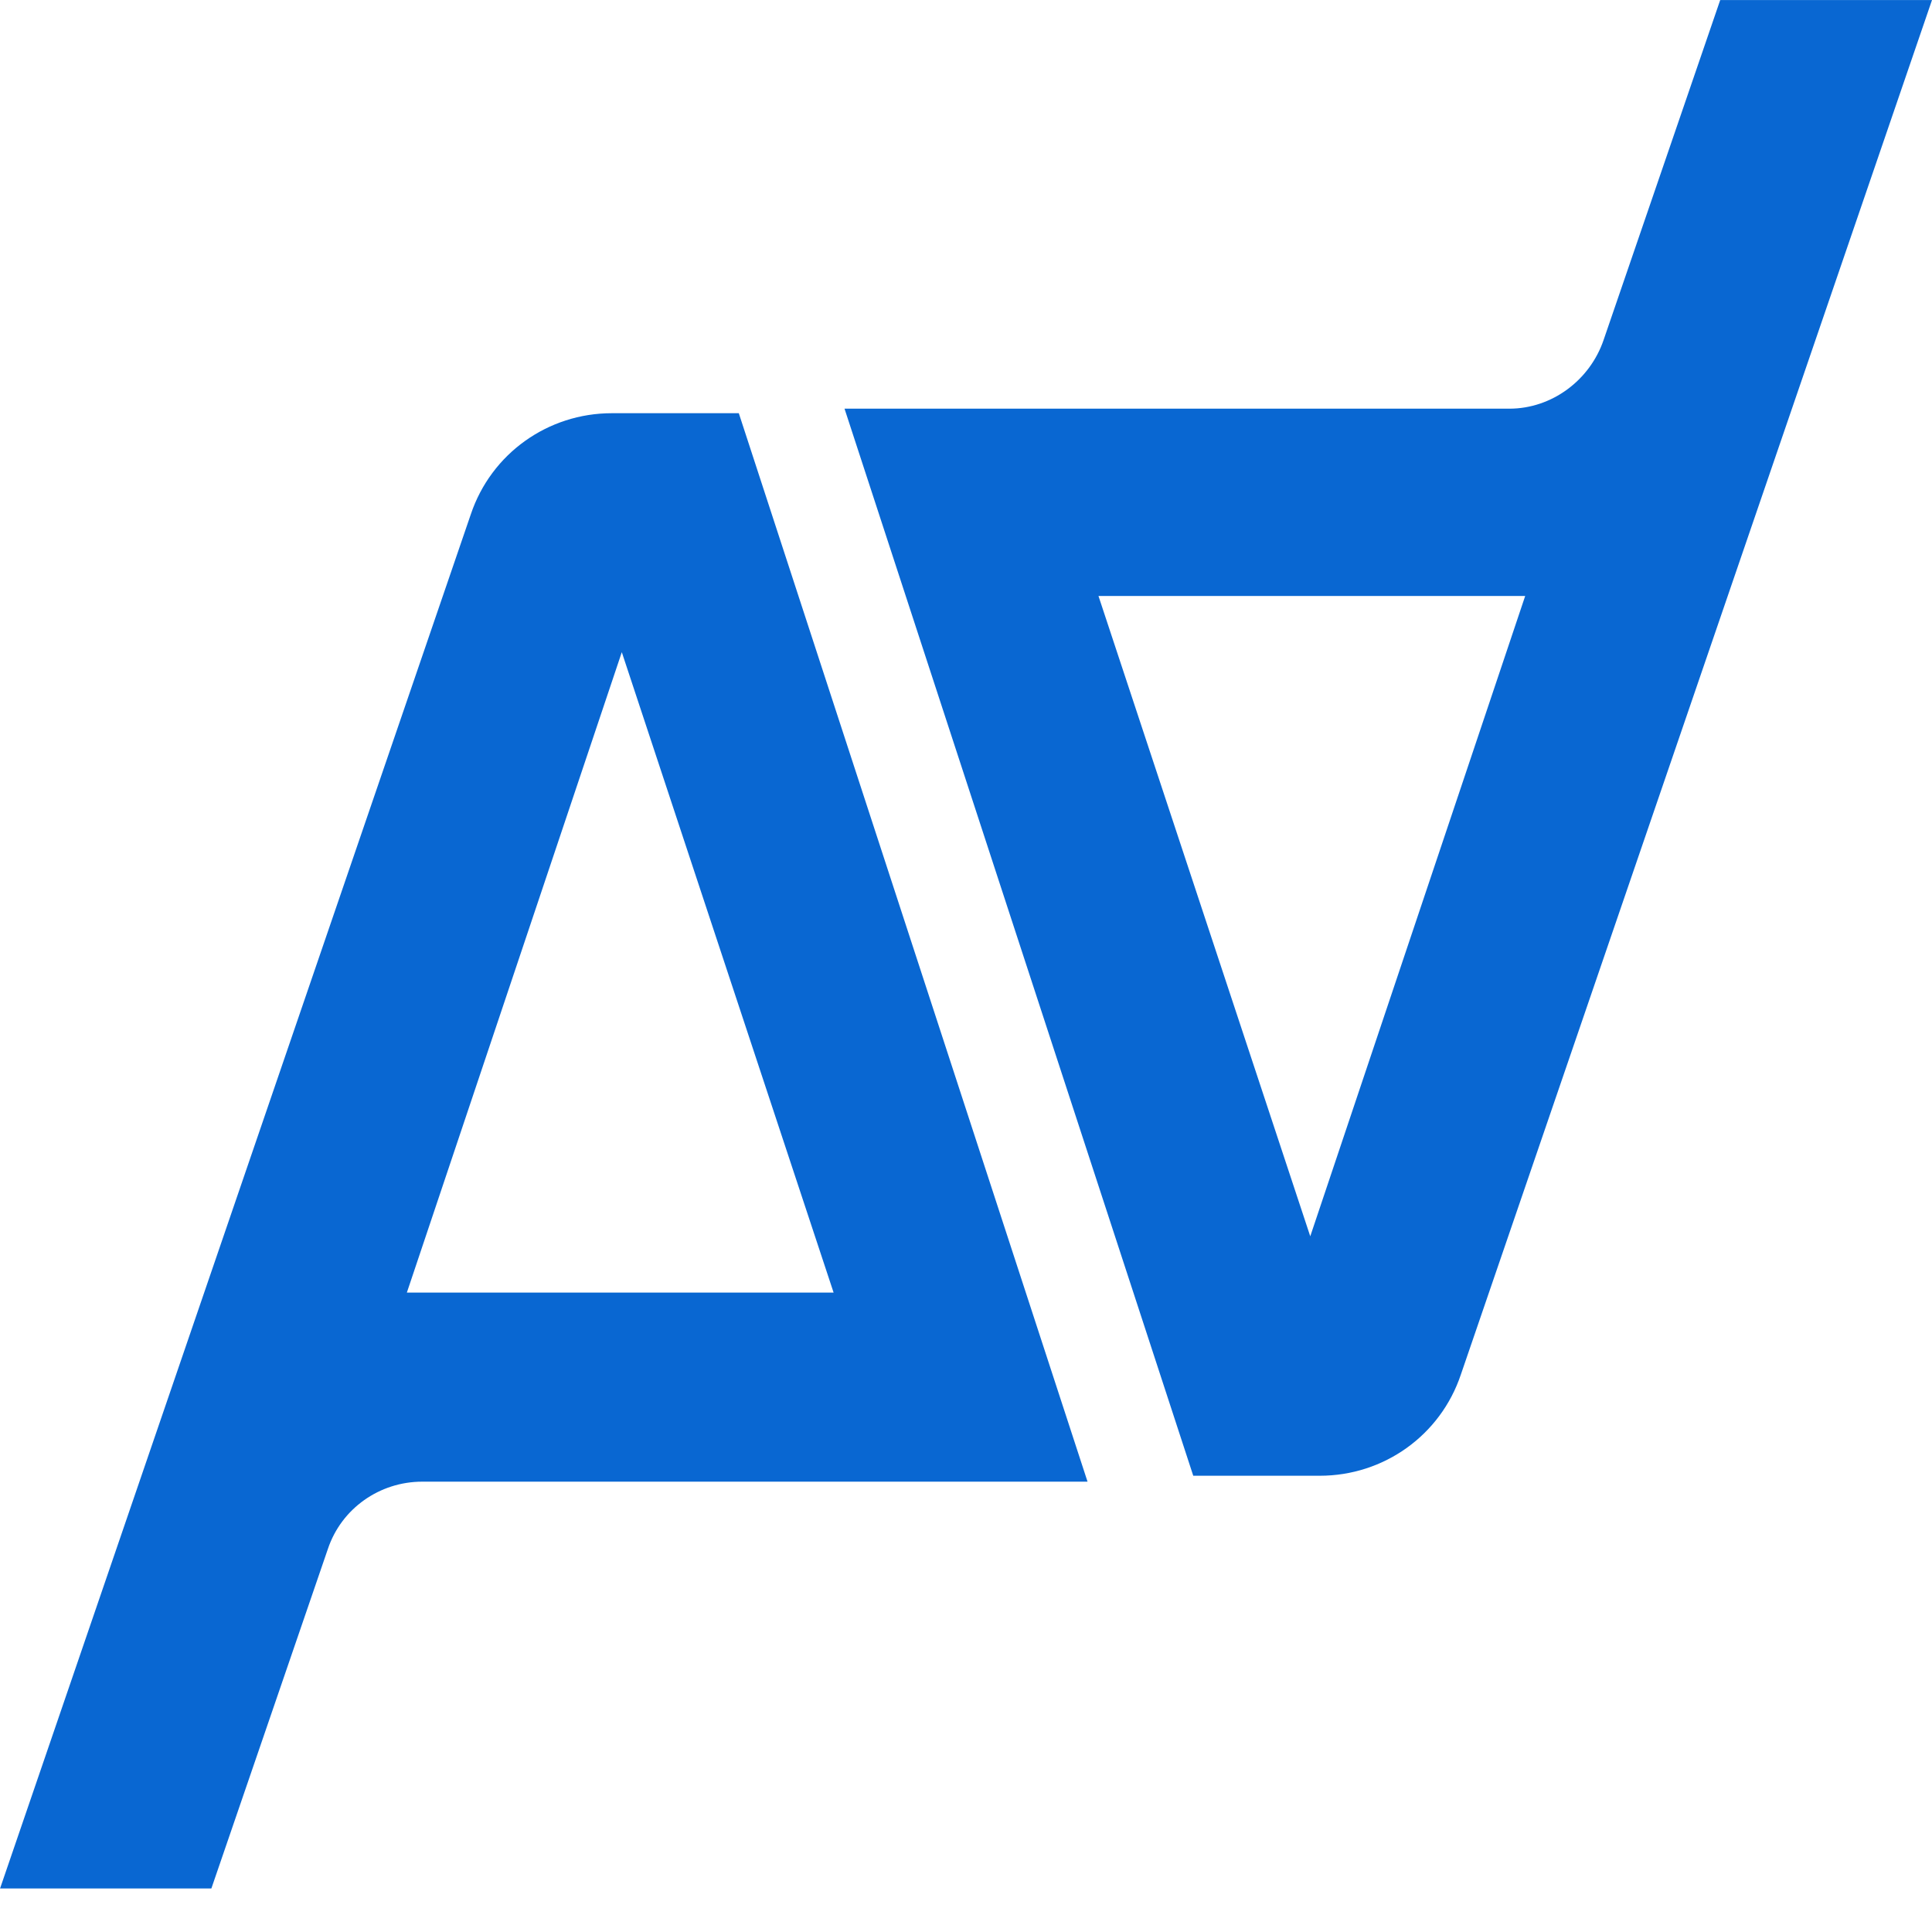
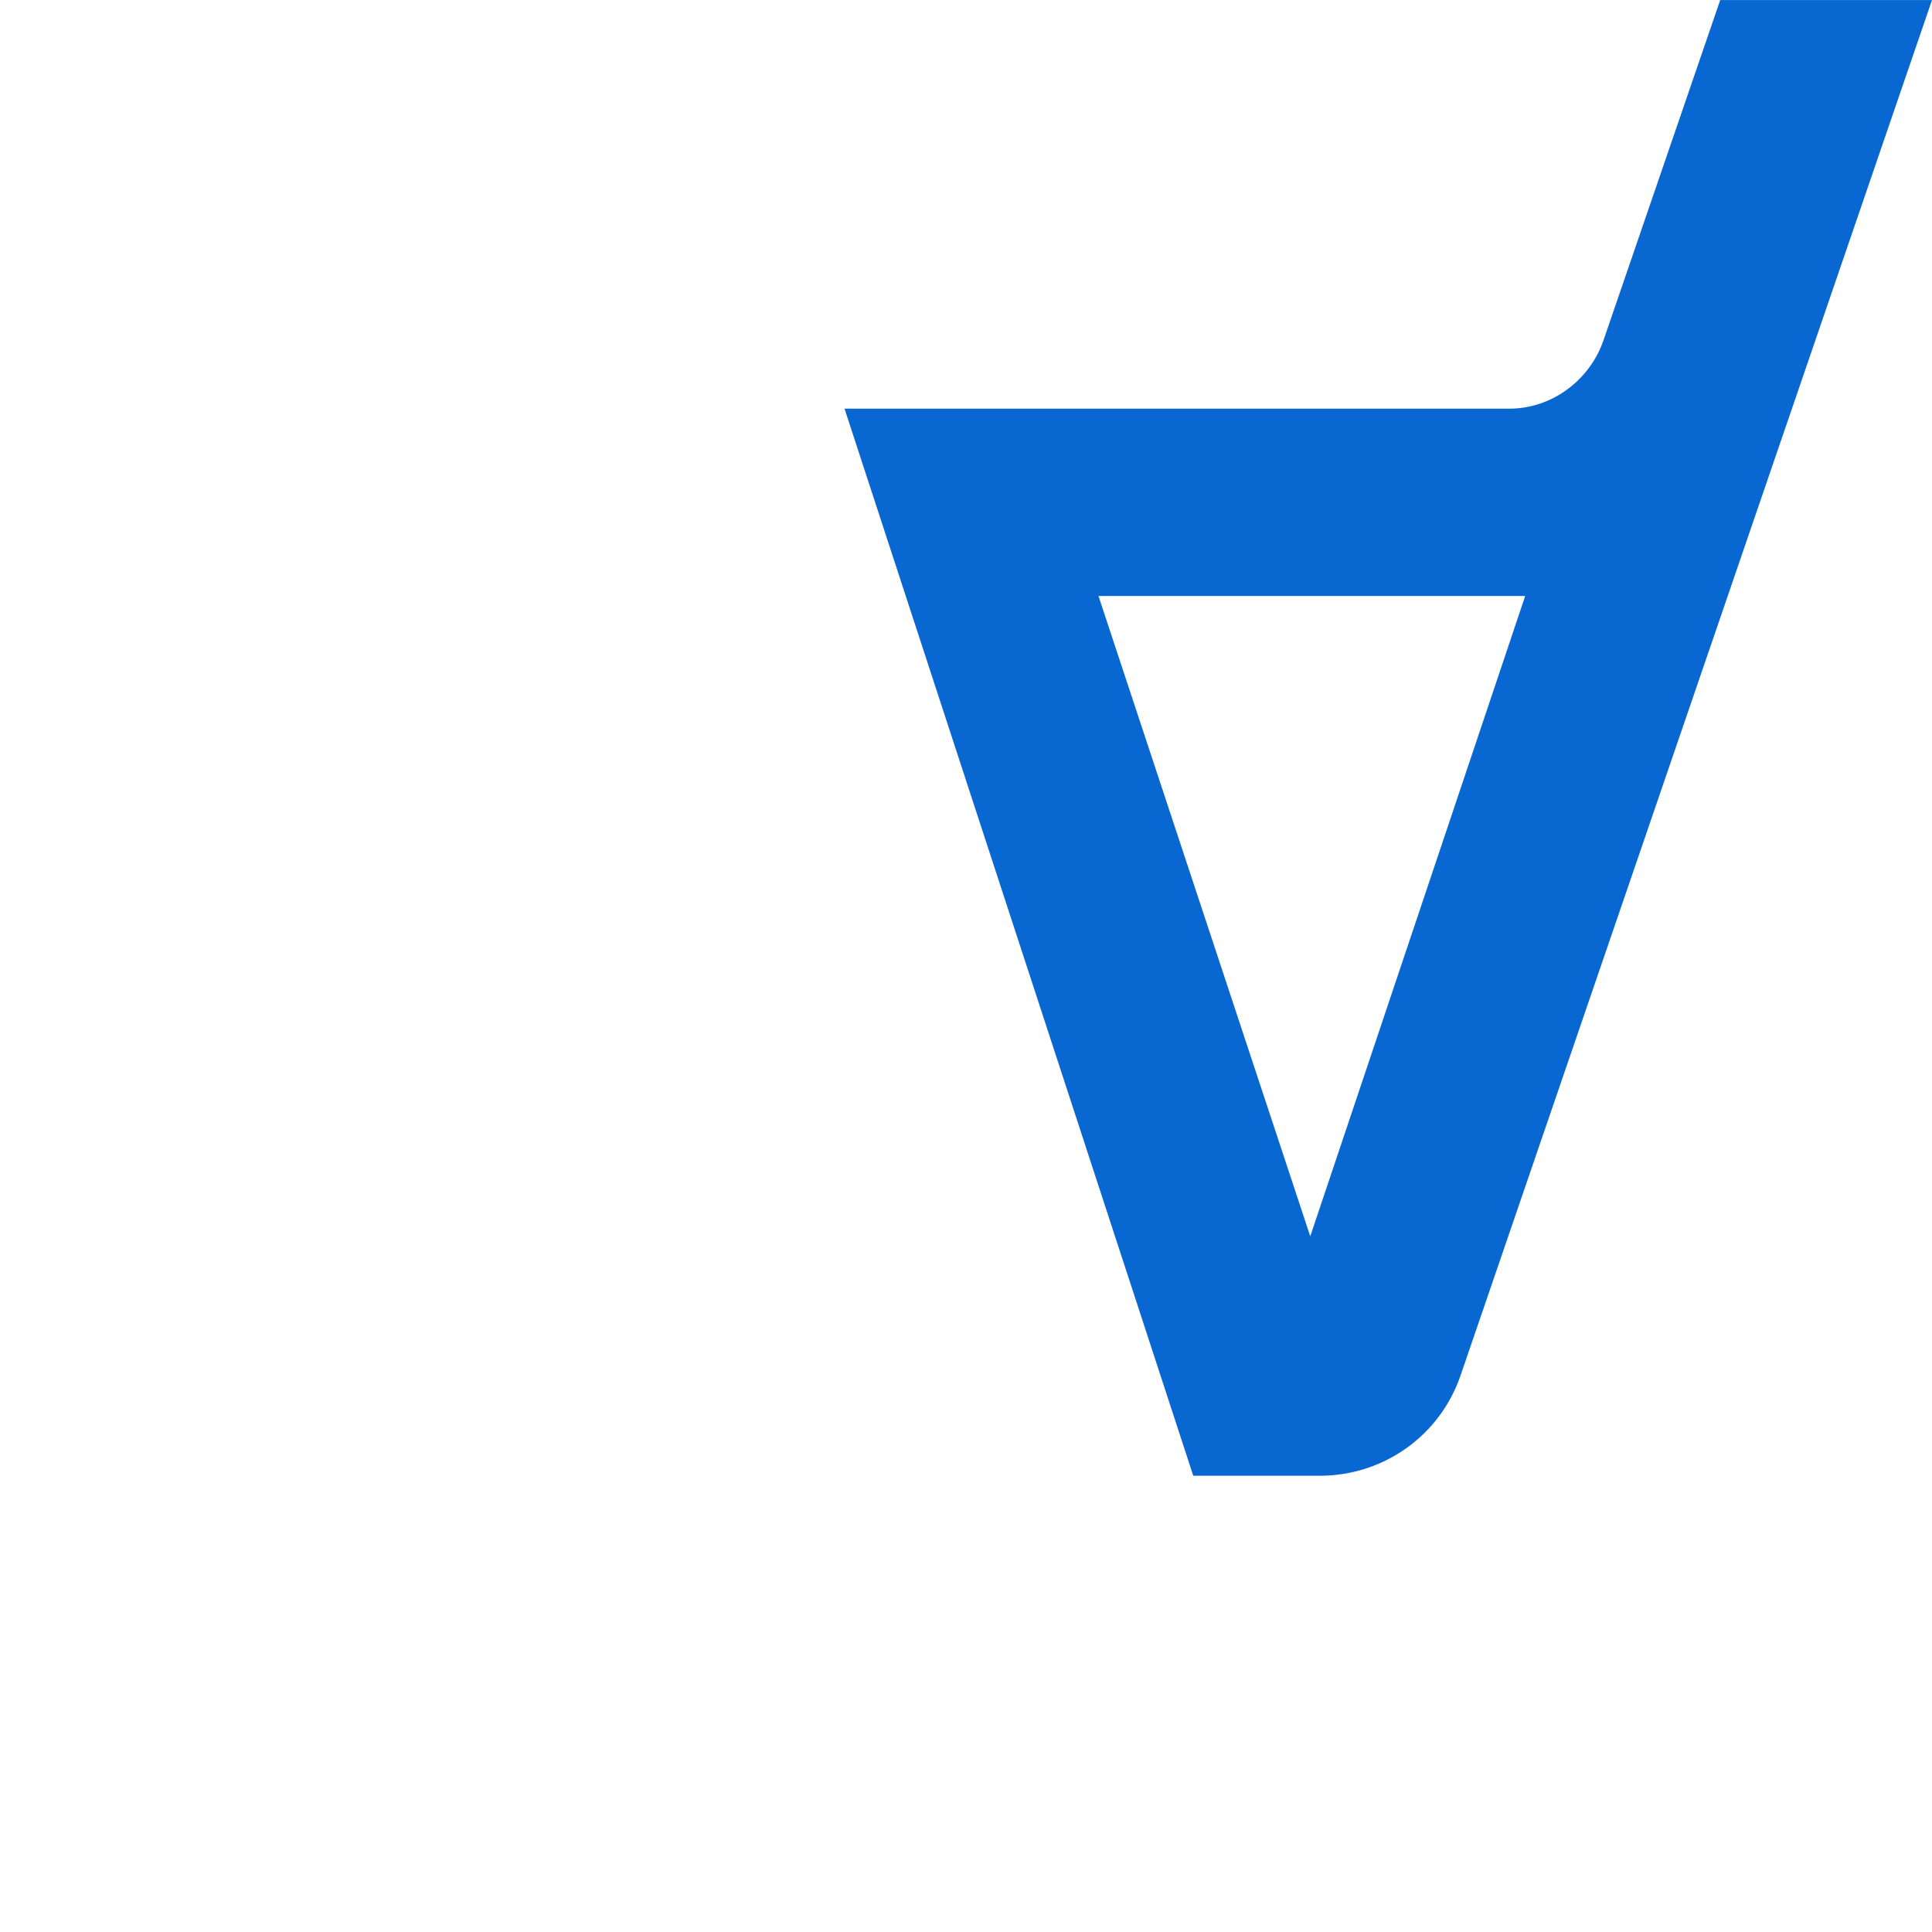
<svg xmlns="http://www.w3.org/2000/svg" width="32px" height="32px" viewBox="0 0 32 32" fill="none">
  <path d="M28.492 0.001L26.562 5.627C26.336 6.296 25.705 6.769 24.999 6.769H13.988L19.764 24.443H21.86C22.919 24.443 23.858 23.775 24.196 22.768L32 0.001H28.492ZM25.262 9.871L21.702 20.477L18.194 9.871H25.262Z" fill="#0967D2" />
-   <path d="M10.134 6.844C9.075 6.844 8.136 7.512 7.798 8.519L0.001 31.279H3.501L5.432 25.652C5.657 24.984 6.288 24.541 6.994 24.541H18.013L12.237 6.844H10.134ZM13.807 21.409H6.739L10.299 10.802L13.807 21.409Z" fill="#0967D2" />
</svg>